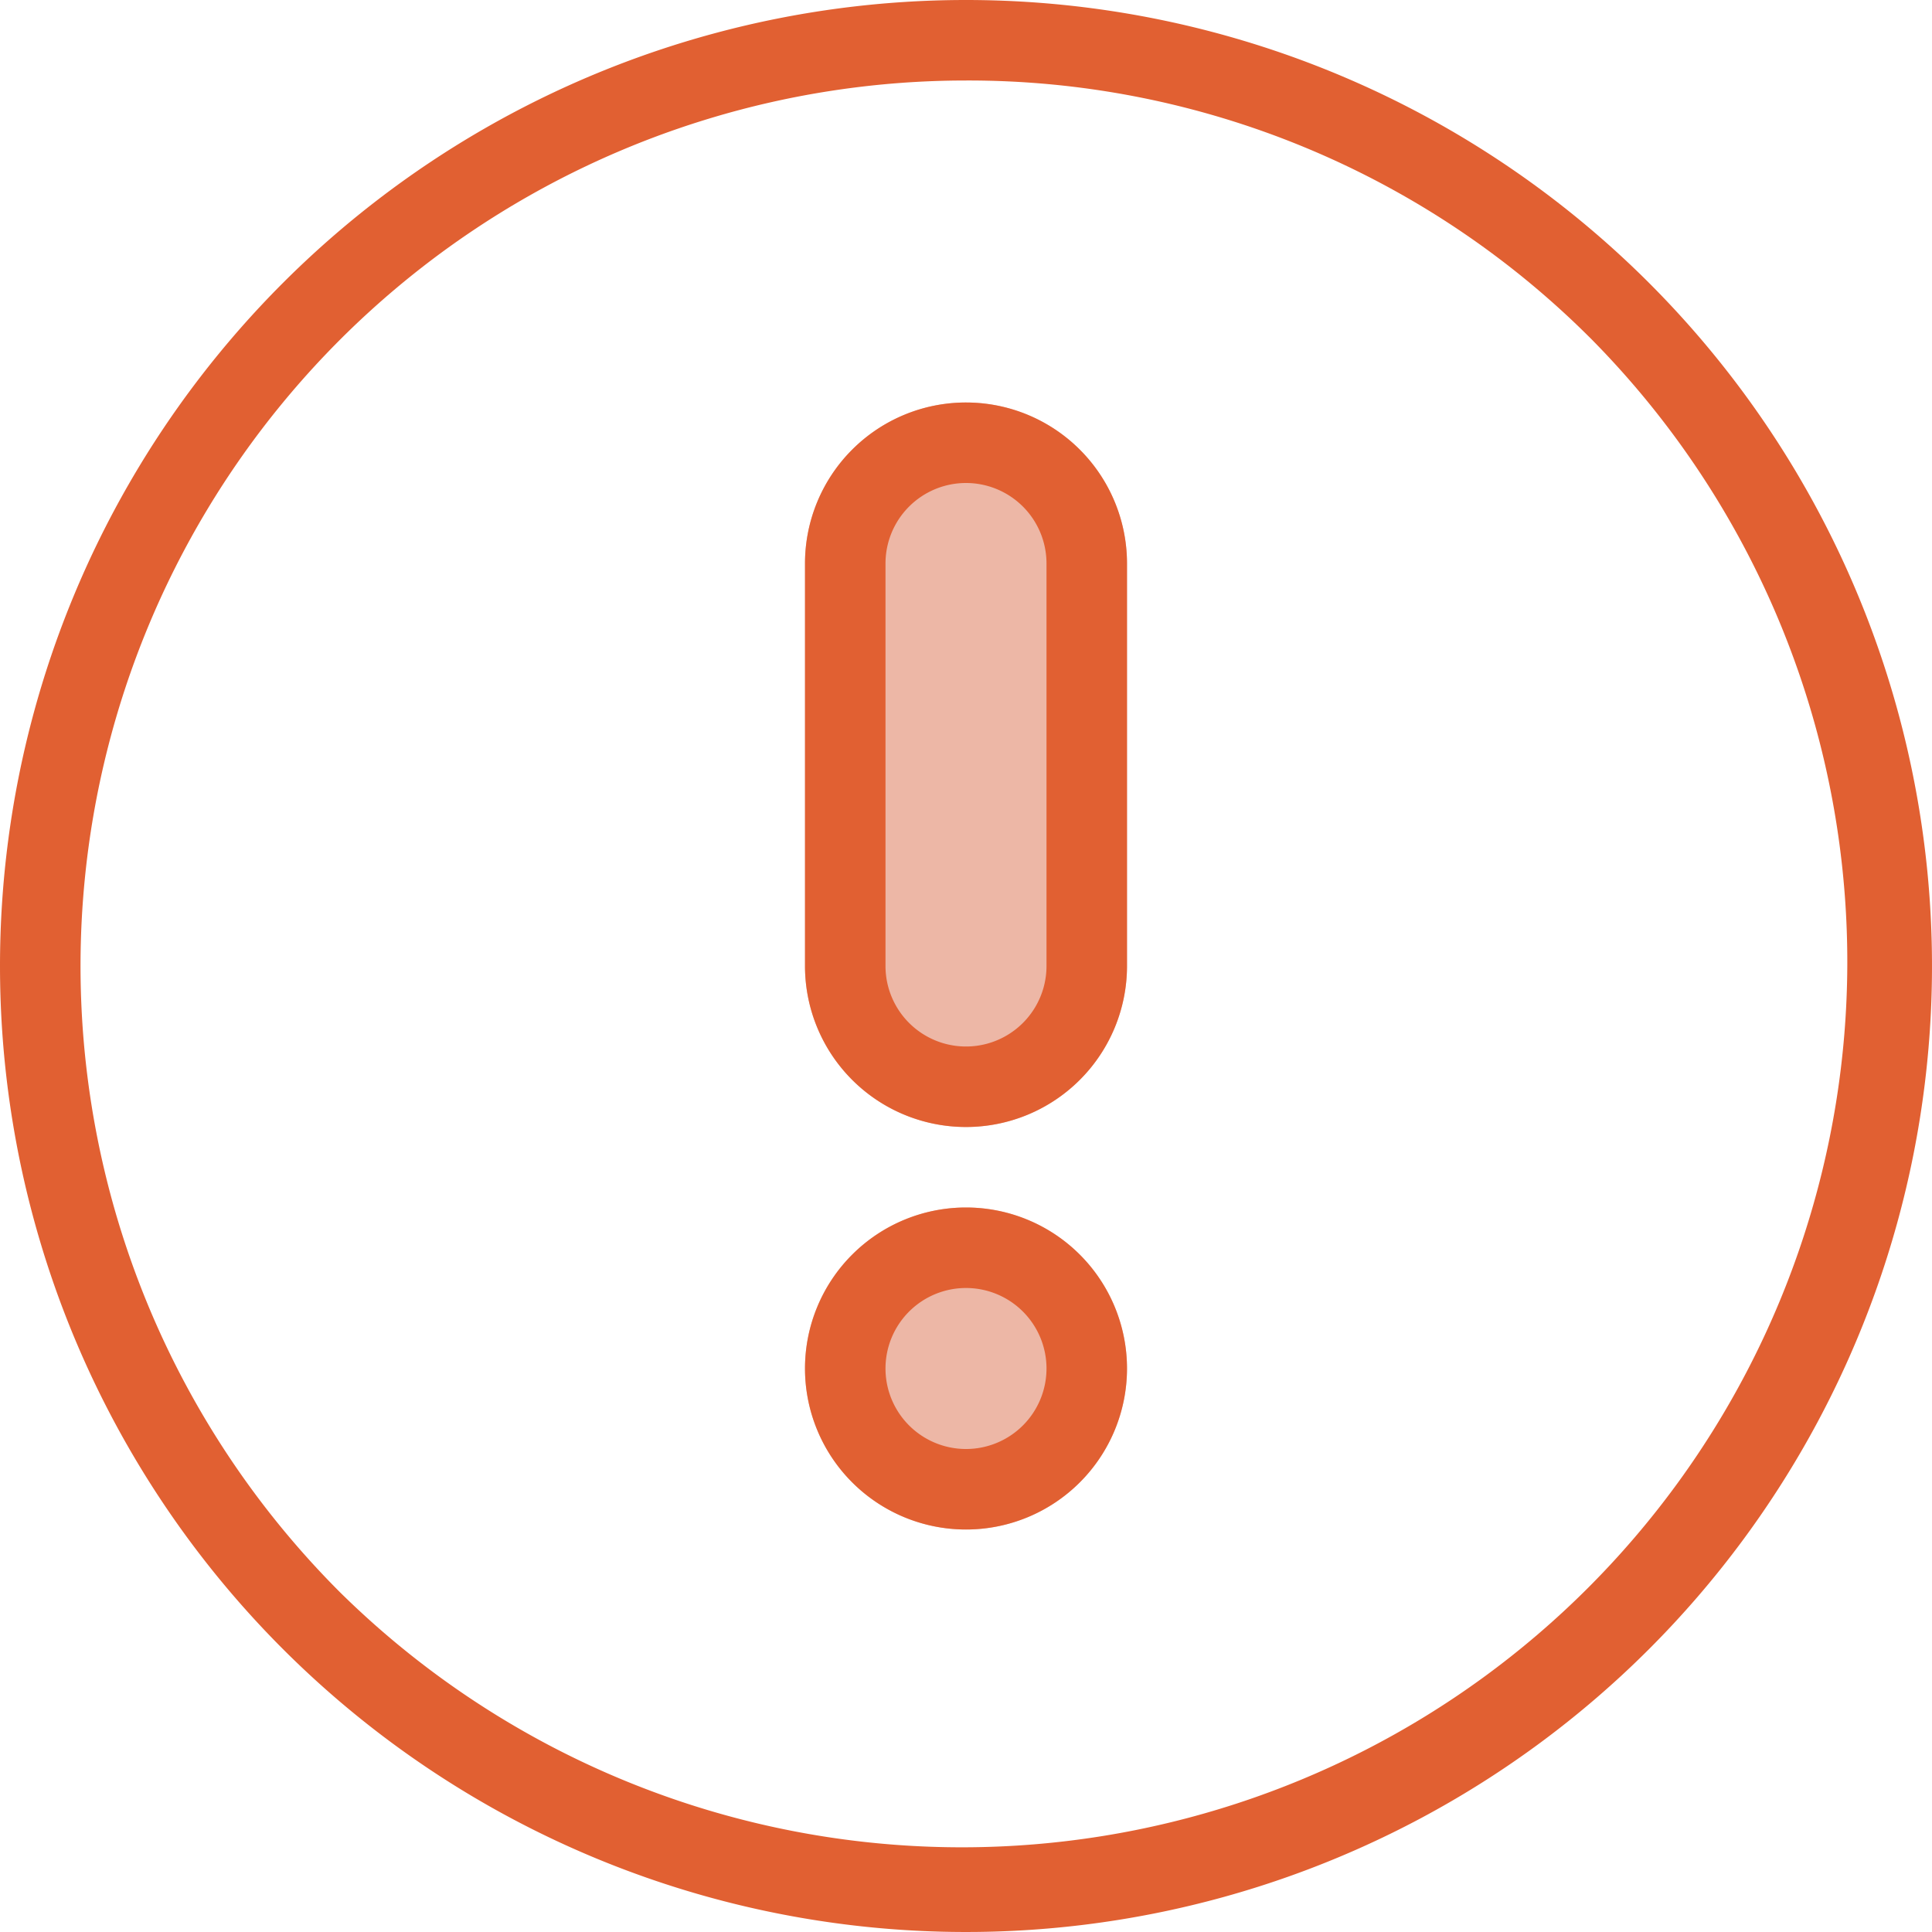
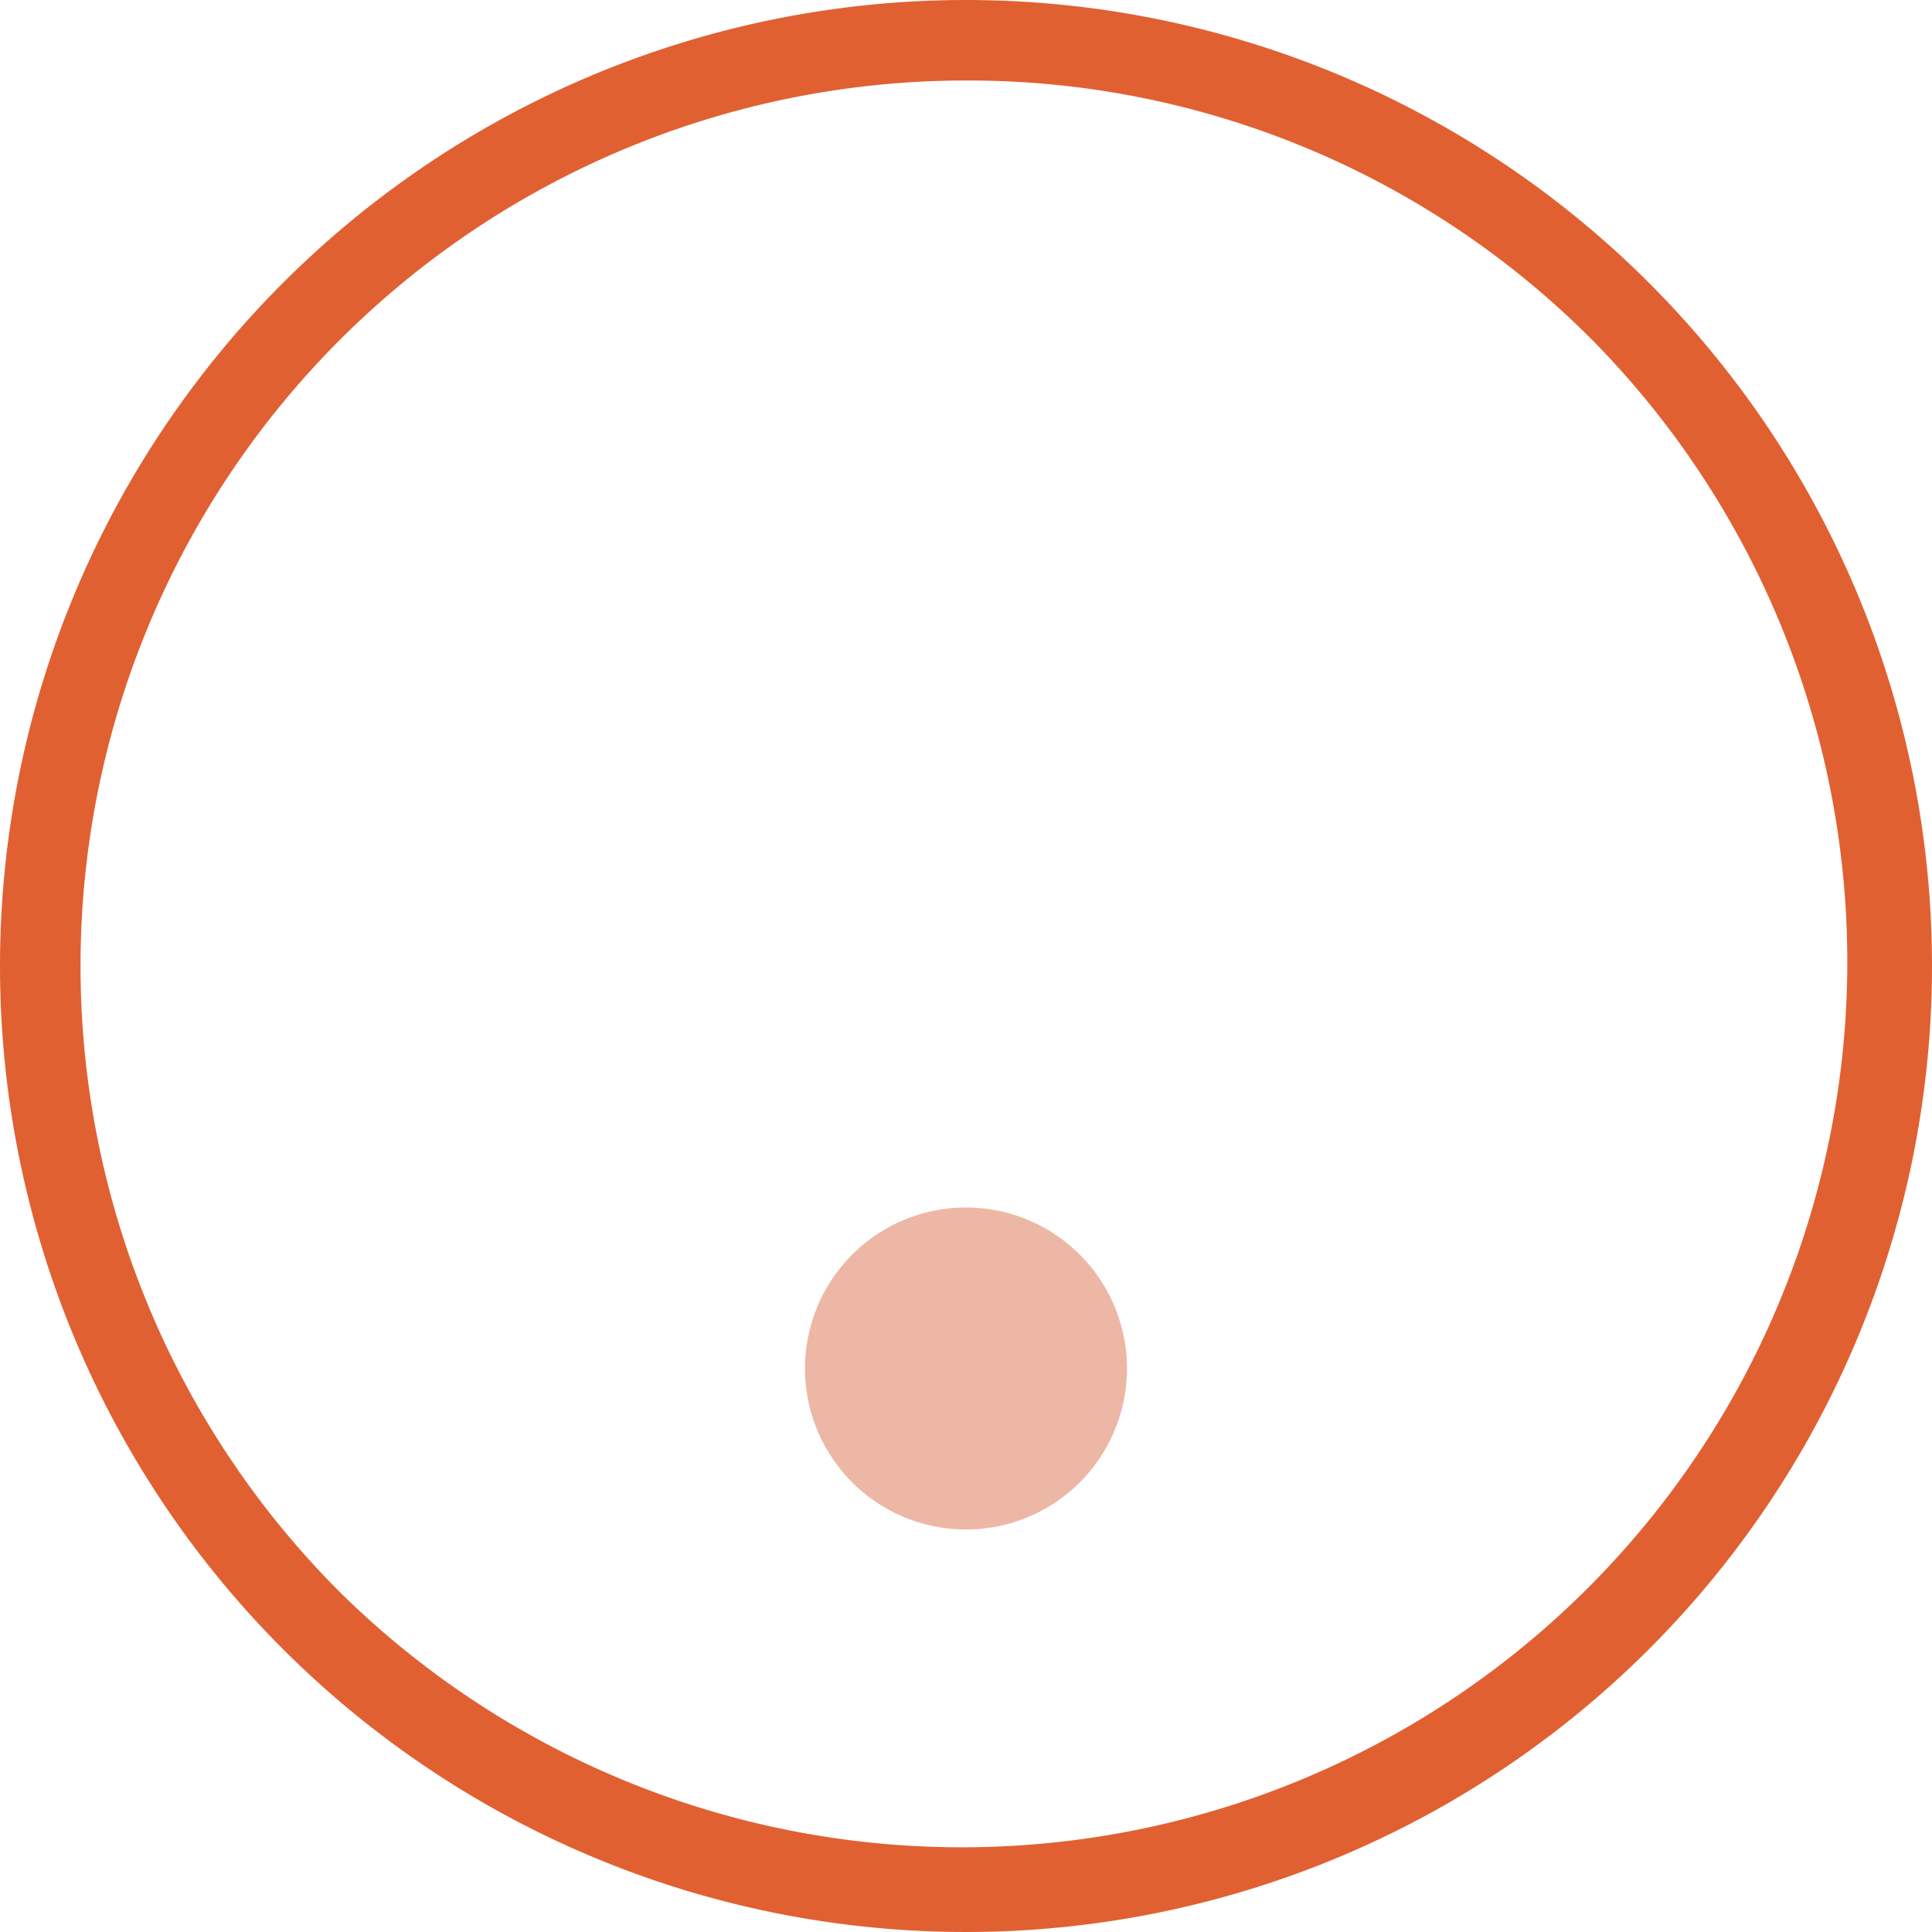
<svg xmlns="http://www.w3.org/2000/svg" width="24" height="24" data-name="Group 7612" viewBox="0 0 24 24">
  <path fill="#e16032" d="M12 1a11 11 0 0 0-7.778 18.778A11 11 0 0 0 19.778 4.222 10.928 10.928 0 0 0 12 1m0-1A12 12 0 1 1 0 12 12 12 0 0 1 12 0Z" data-name="Path 25564" />
  <path fill="#edb7a6" d="M12 15a2 2 0 1 1-2 2 2 2 0 0 1 2-2Z" data-name="Path 25564" />
-   <path fill="#e16032" d="M12 16a1 1 0 1 0 1 1 1 1 0 0 0-1-1m0-1a2 2 0 1 1-2 2 2 2 0 0 1 2-2Z" data-name="Path 25564 - Outline" />
-   <path fill="#edb7a6" d="M12 5a2 2 0 0 1 2 2v5a2 2 0 0 1-4 0V7a2 2 0 0 1 2-2Z" data-name="Path 25565" />
-   <path fill="#e16032" d="M12 6a1 1 0 0 0-1 1v5a1 1 0 0 0 2 0V7a1 1 0 0 0-1-1m0-1a2 2 0 0 1 2 2v5a2 2 0 0 1-4 0V7a2 2 0 0 1 2-2Z" data-name="Path 25565 - Outline" />
</svg>